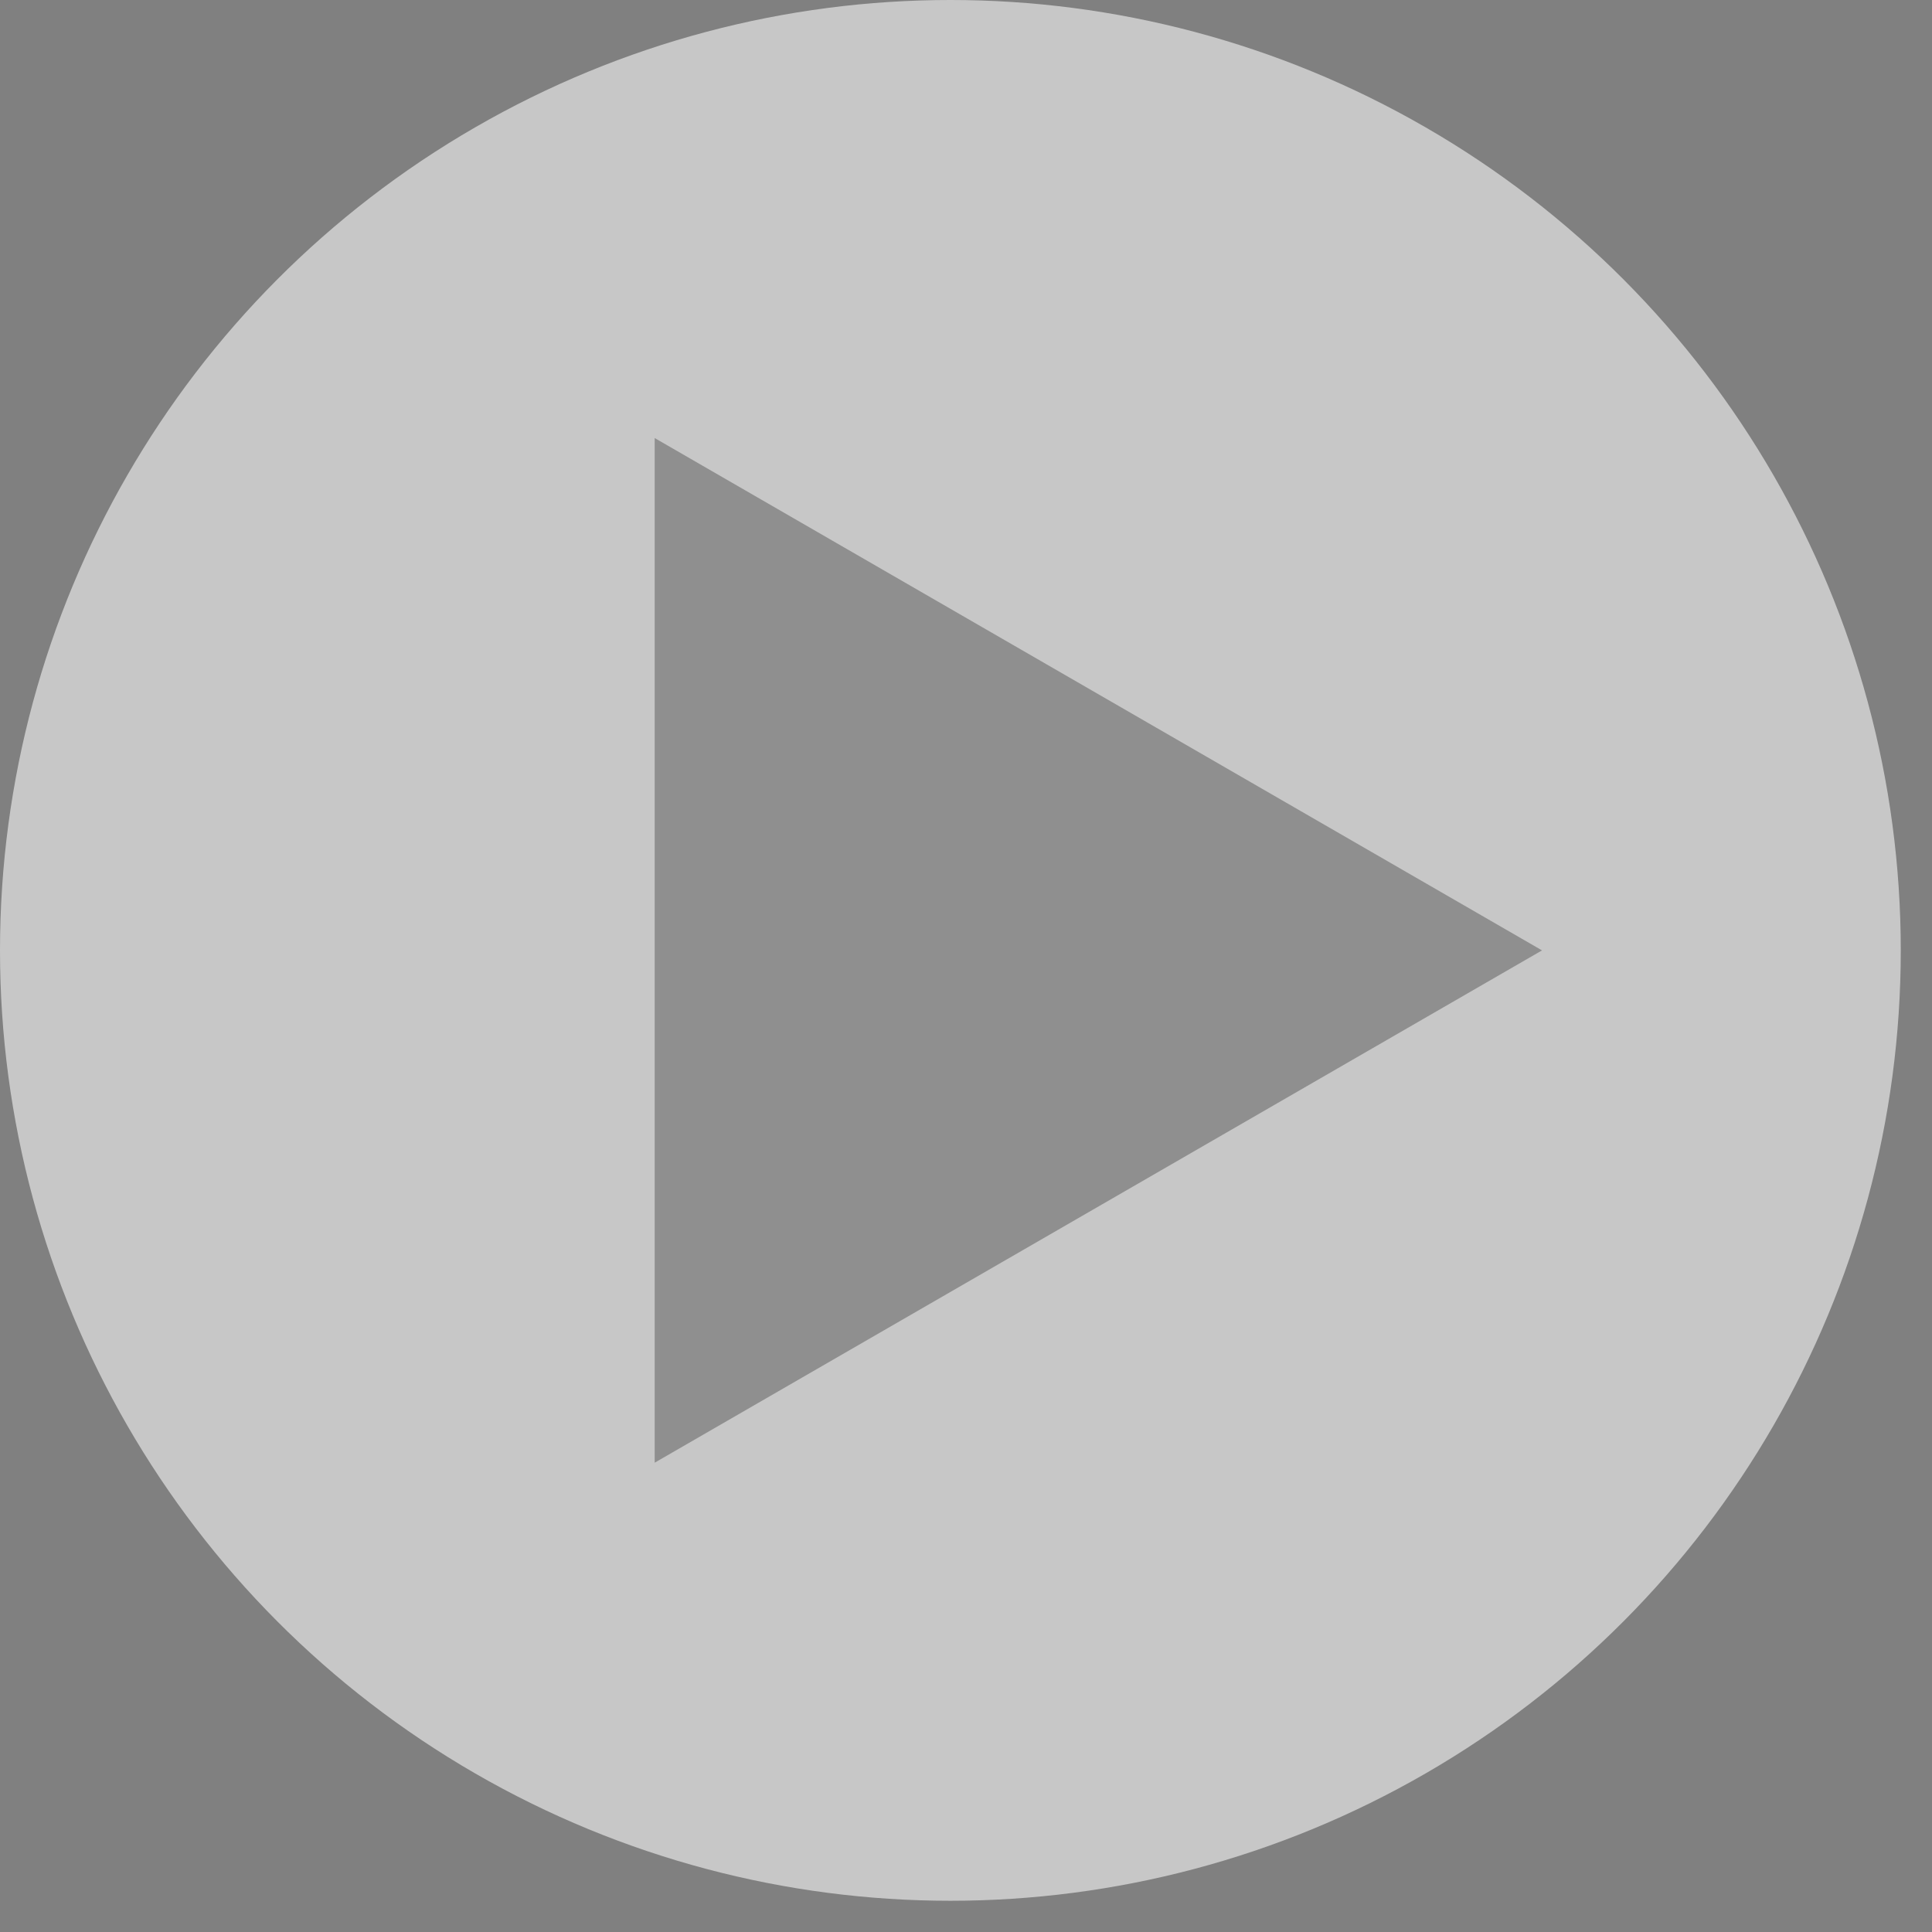
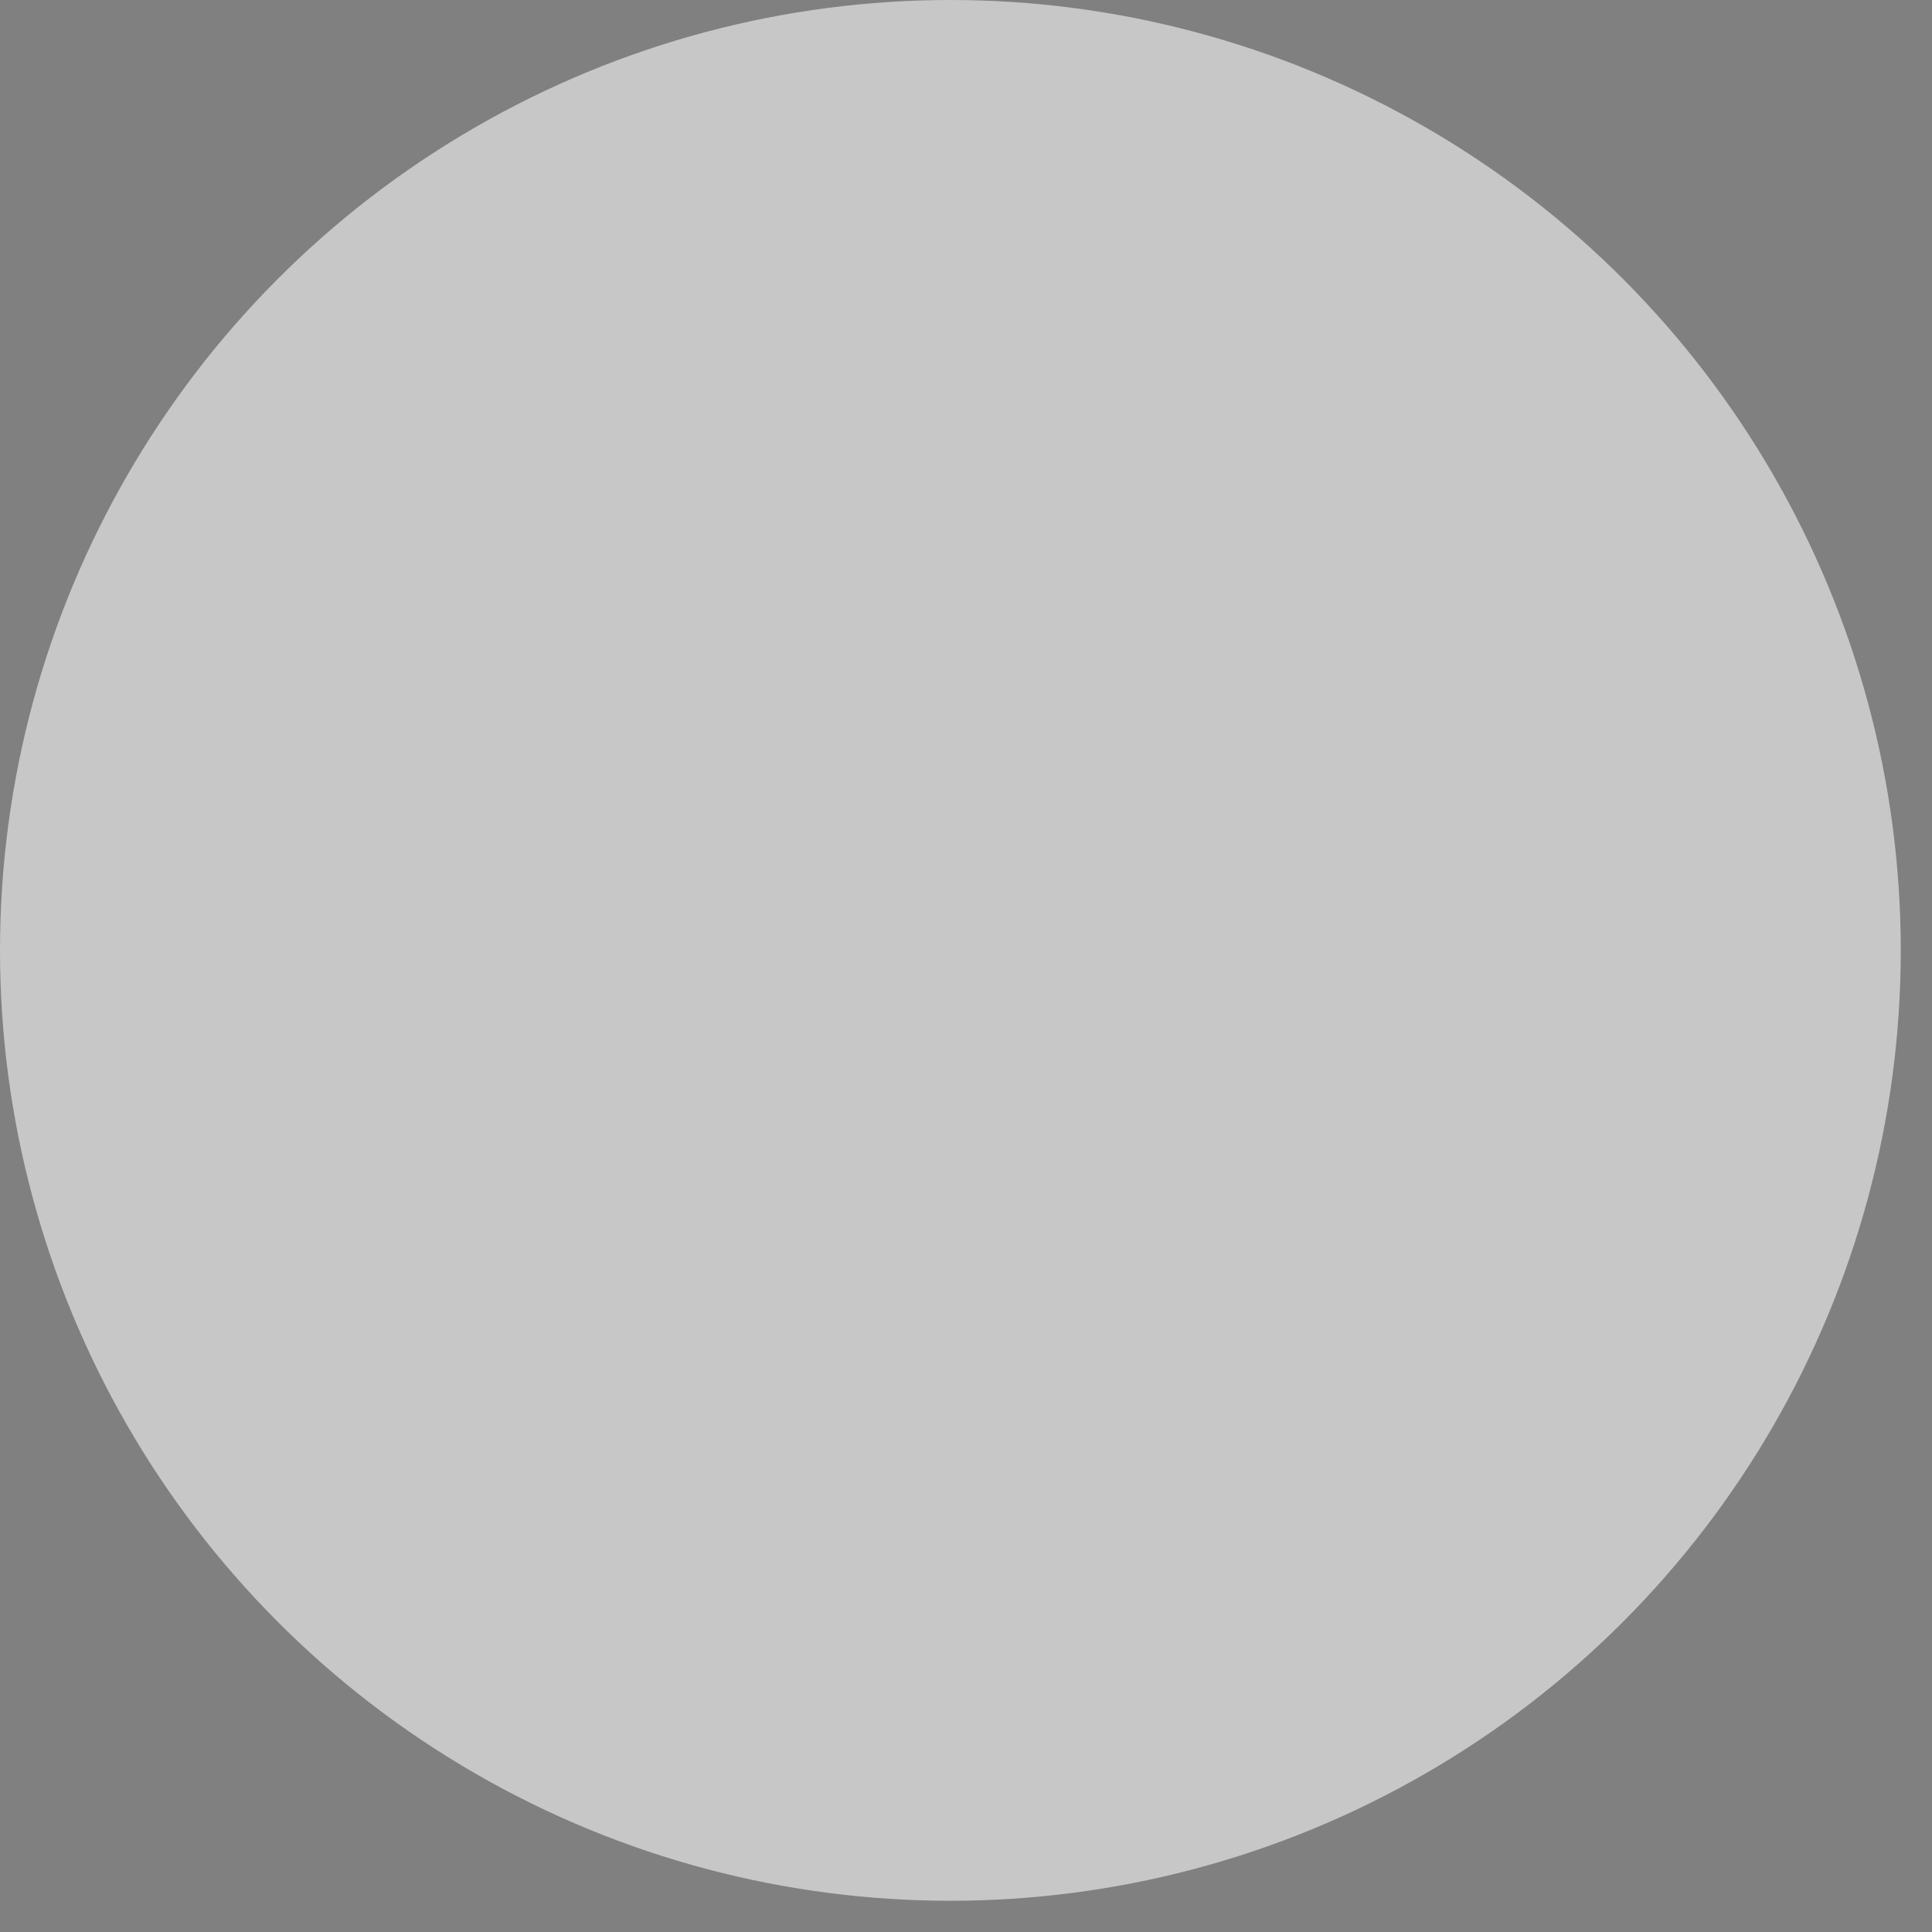
<svg xmlns="http://www.w3.org/2000/svg" width="61" height="61" viewBox="0 0 61 61" fill="none">
  <rect x="0" y="0" width="61" height="61" fill="#808080" stroke="none" />
  <circle cx="30.007" cy="30.007" r="30.007" fill="white" fill-opacity="0.56" />
-   <path d="M48.687 30.007L20.671 46.182L20.671 13.831L48.687 30.007Z" fill="#535353" fill-opacity="0.48" />
</svg>